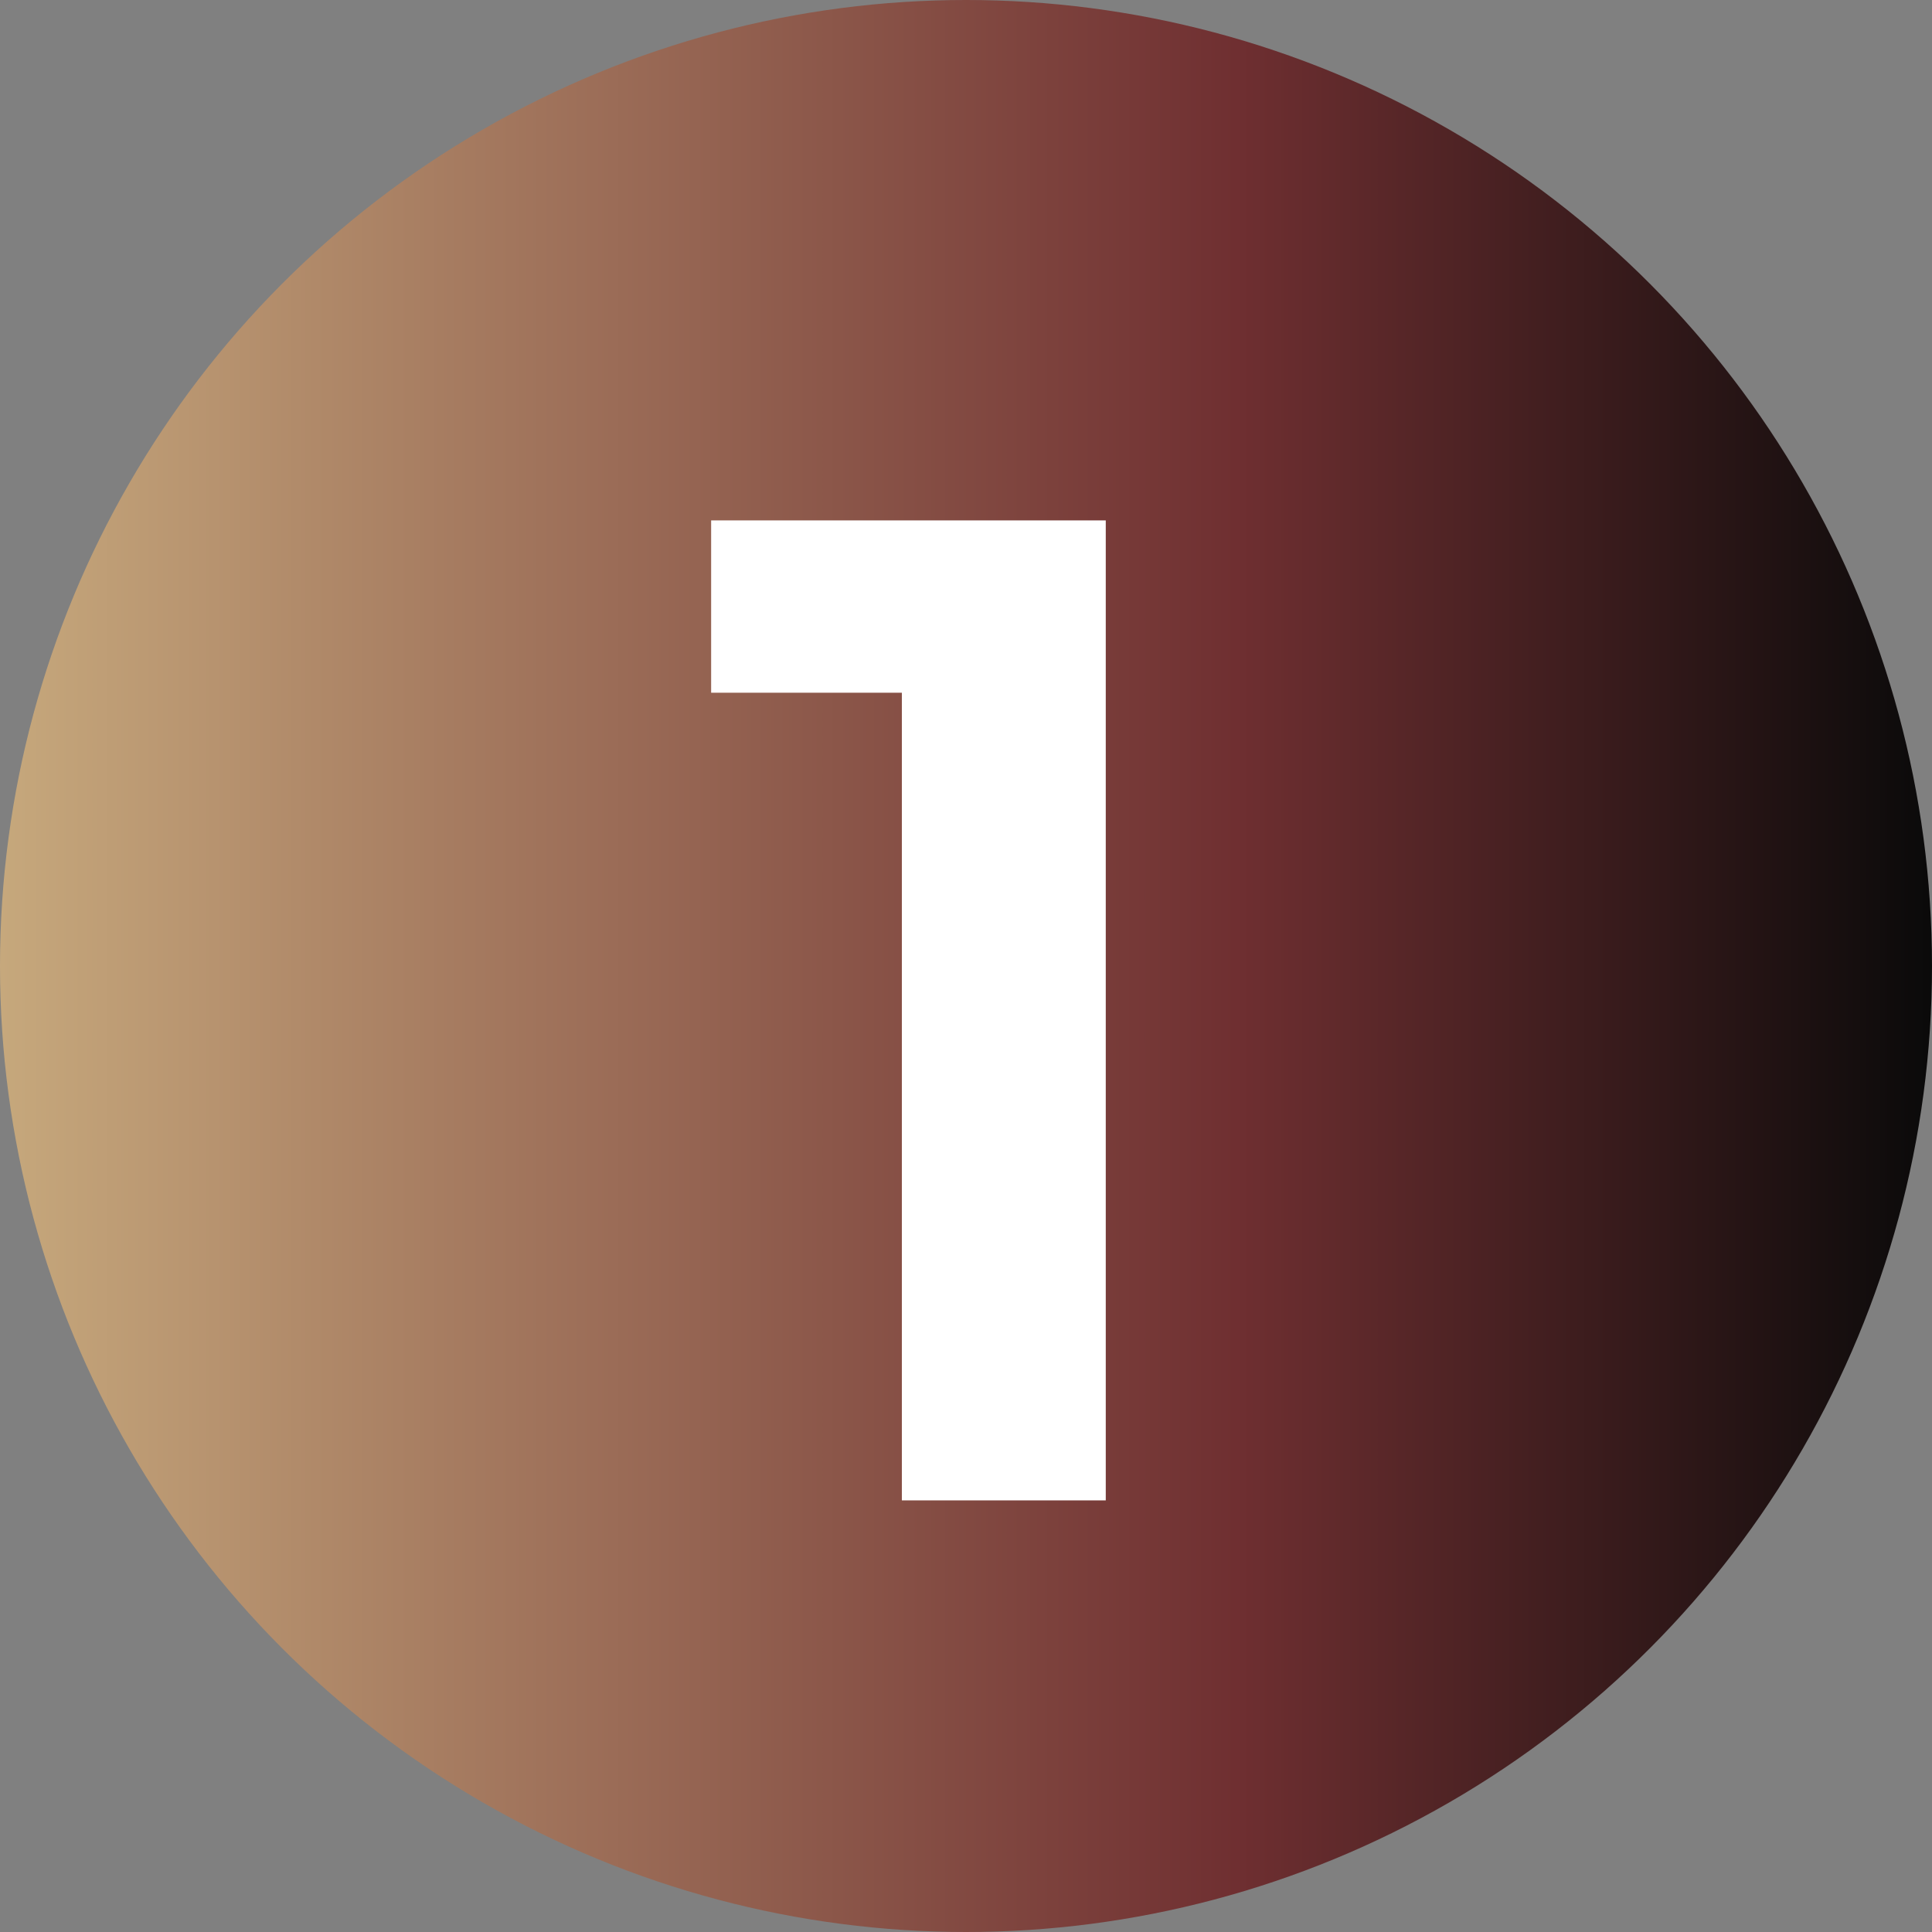
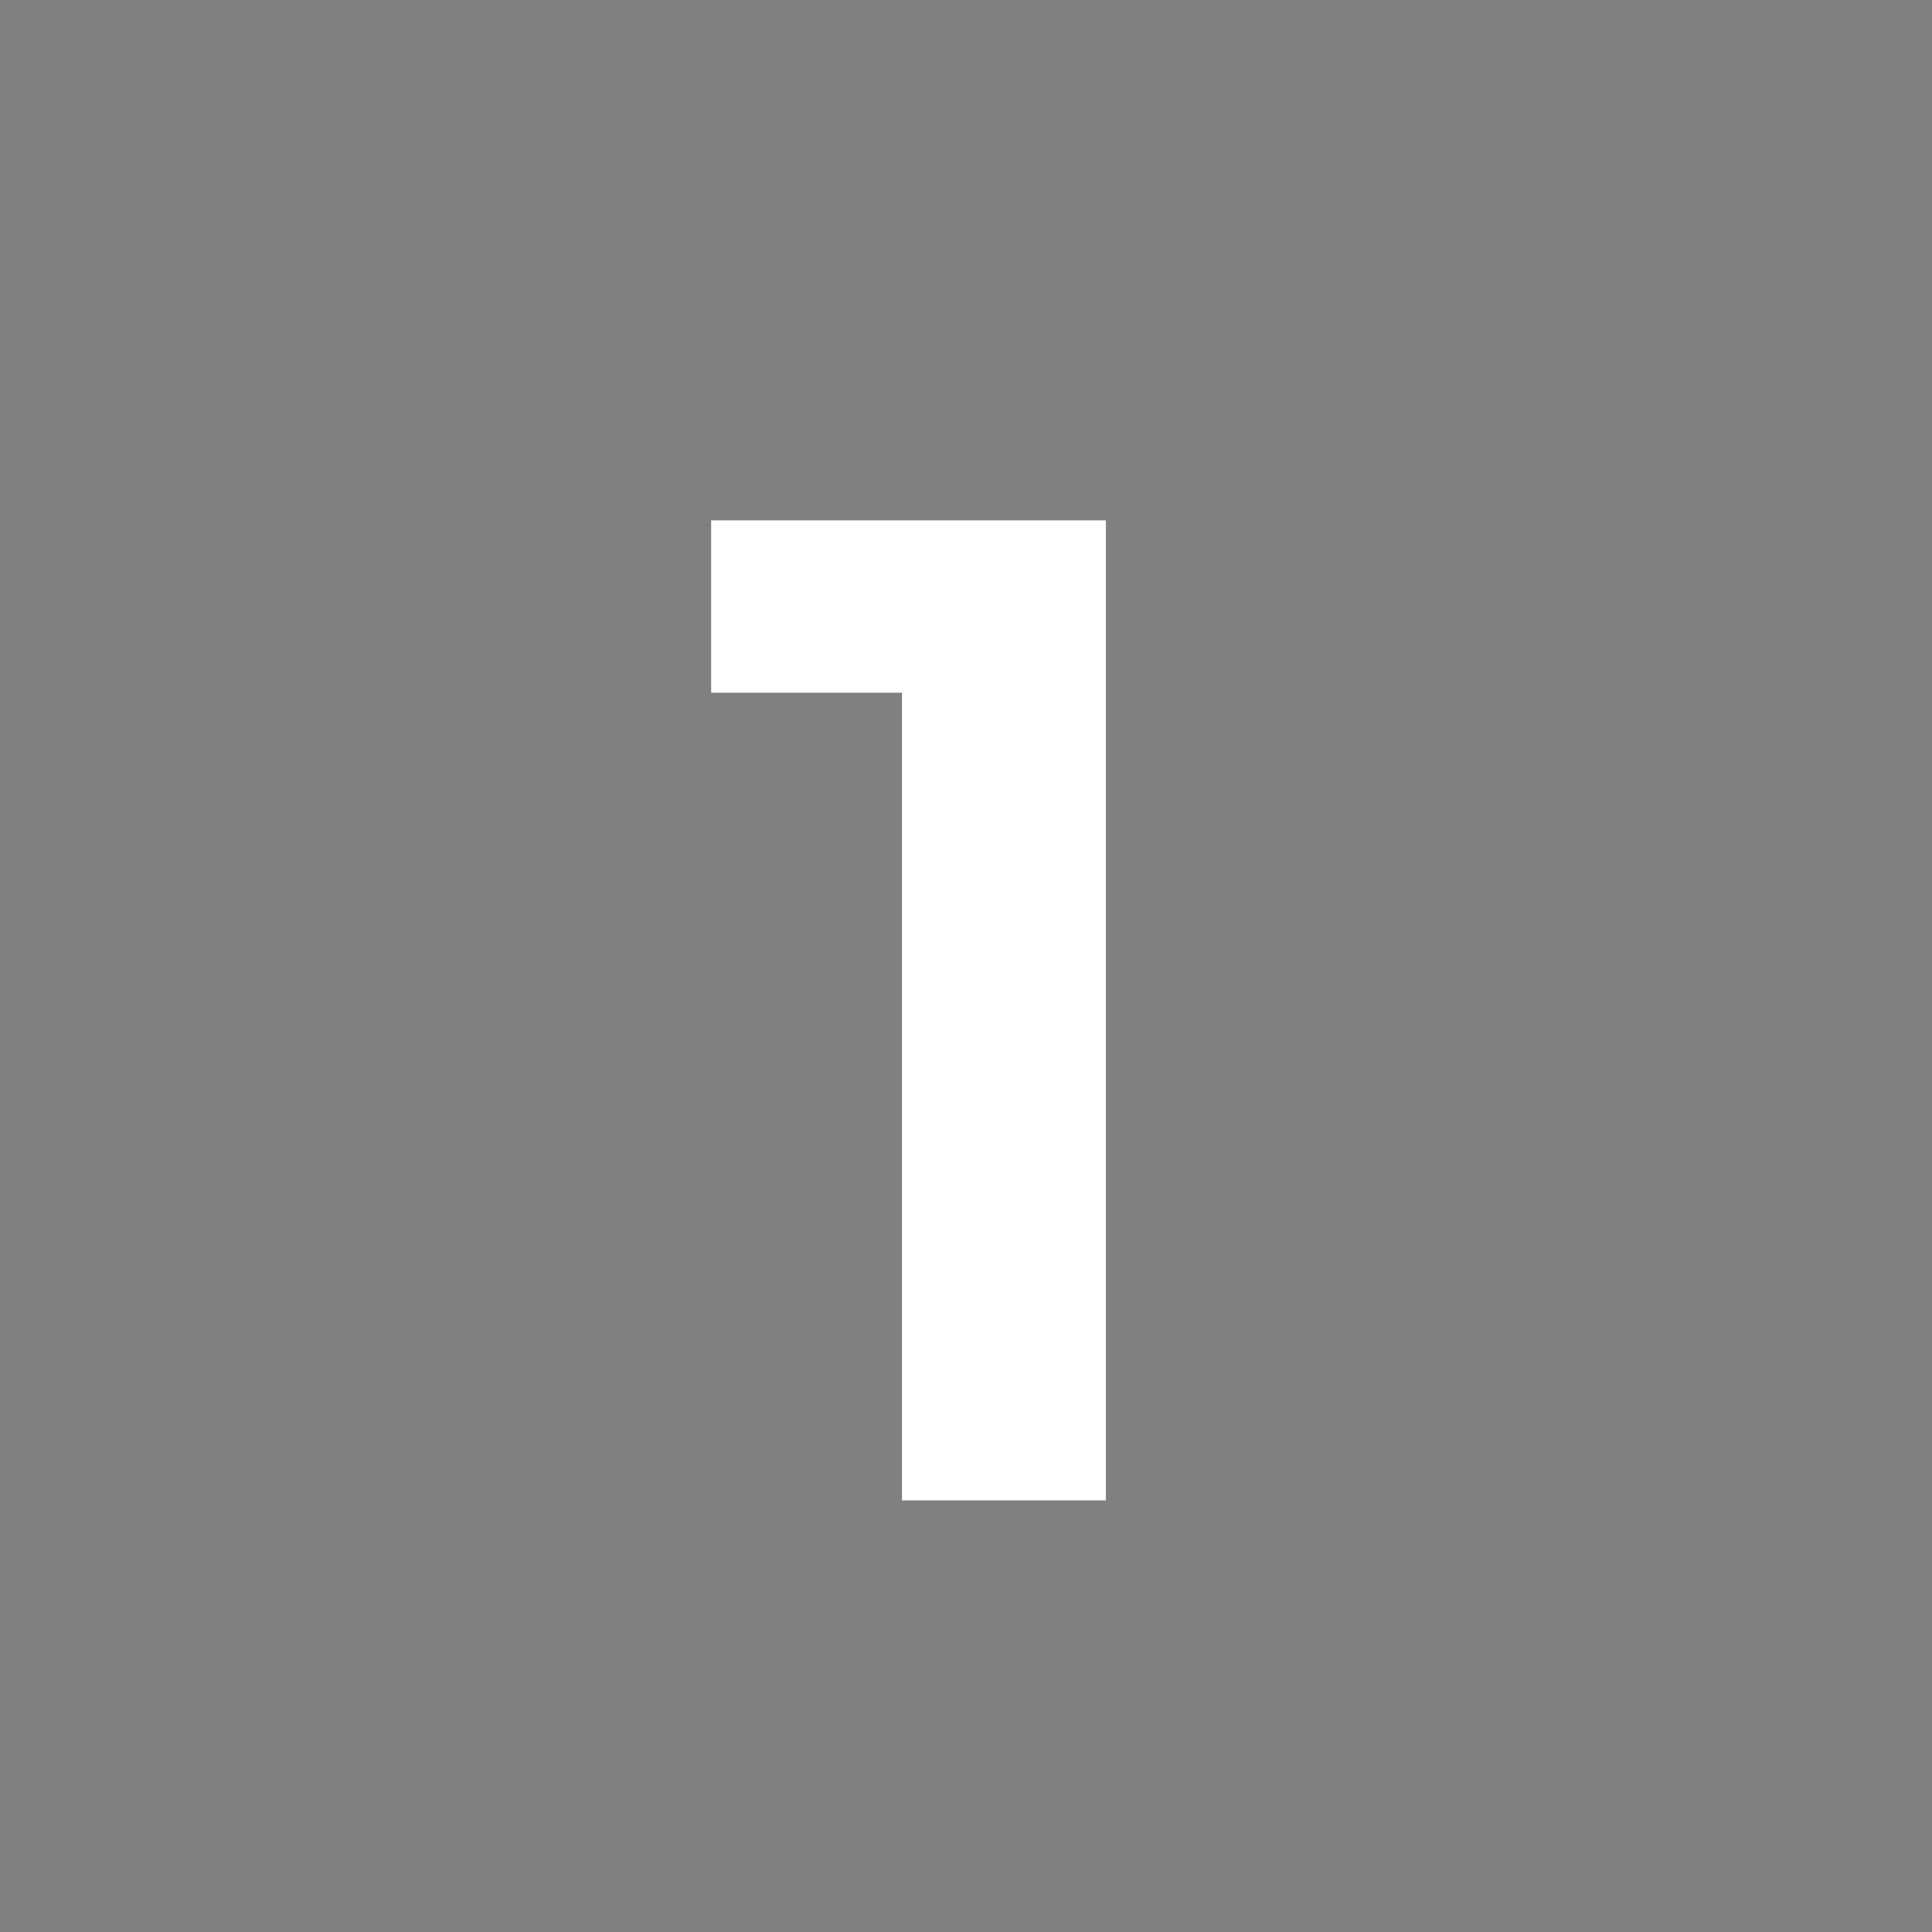
<svg xmlns="http://www.w3.org/2000/svg" width="94" height="94" viewBox="0 0 94 94" fill="none">
  <rect x="0" y="0" width="94" height="94" fill="#808080" stroke="none" />
-   <circle cx="47" cy="47" r="47" fill="url(#paint0_linear_2047_156)" />
  <path d="M43.88 73V33.704H34.6V25.32H53.8V73H43.88Z" fill="white" />
  <defs>
    <linearGradient id="paint0_linear_2047_156" x1="0" y1="47" x2="94" y2="47" gradientUnits="userSpaceOnUse">
      <stop stop-color="#C6A87C" />
      <stop offset="0.64" stop-color="#6F2F31" />
      <stop offset="1" stop-color="#0A0A0A" />
    </linearGradient>
  </defs>
</svg>